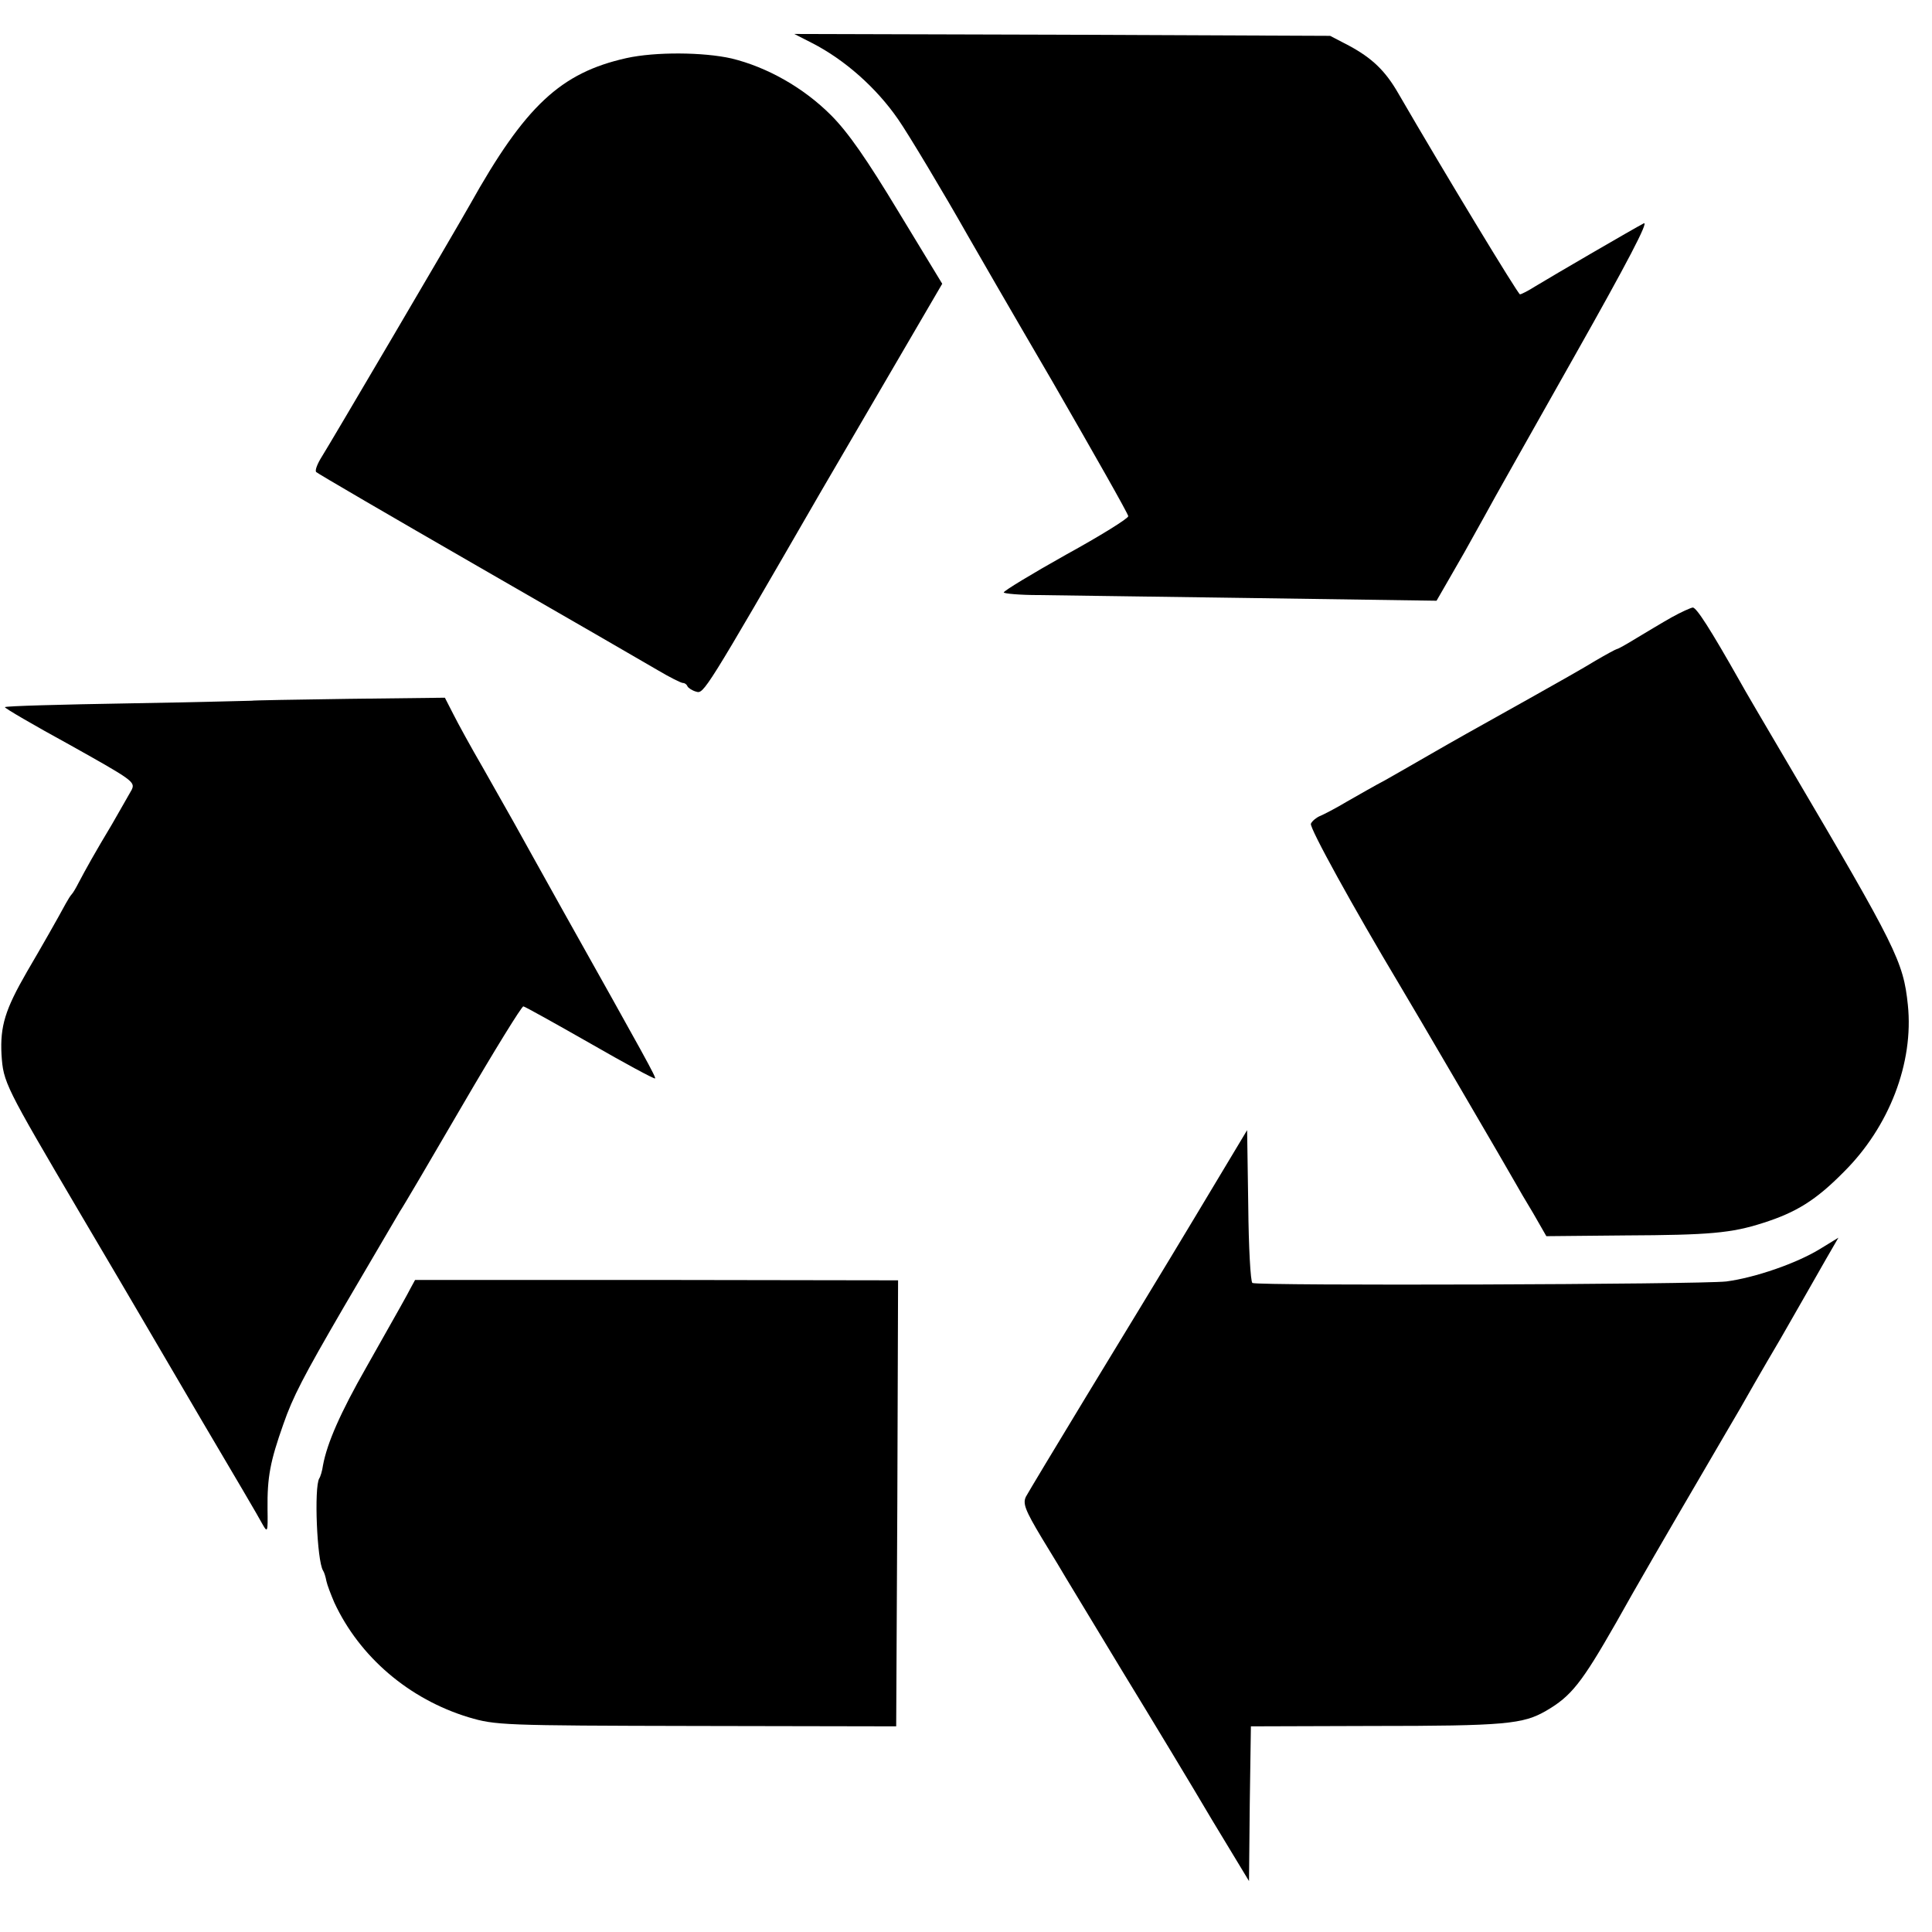
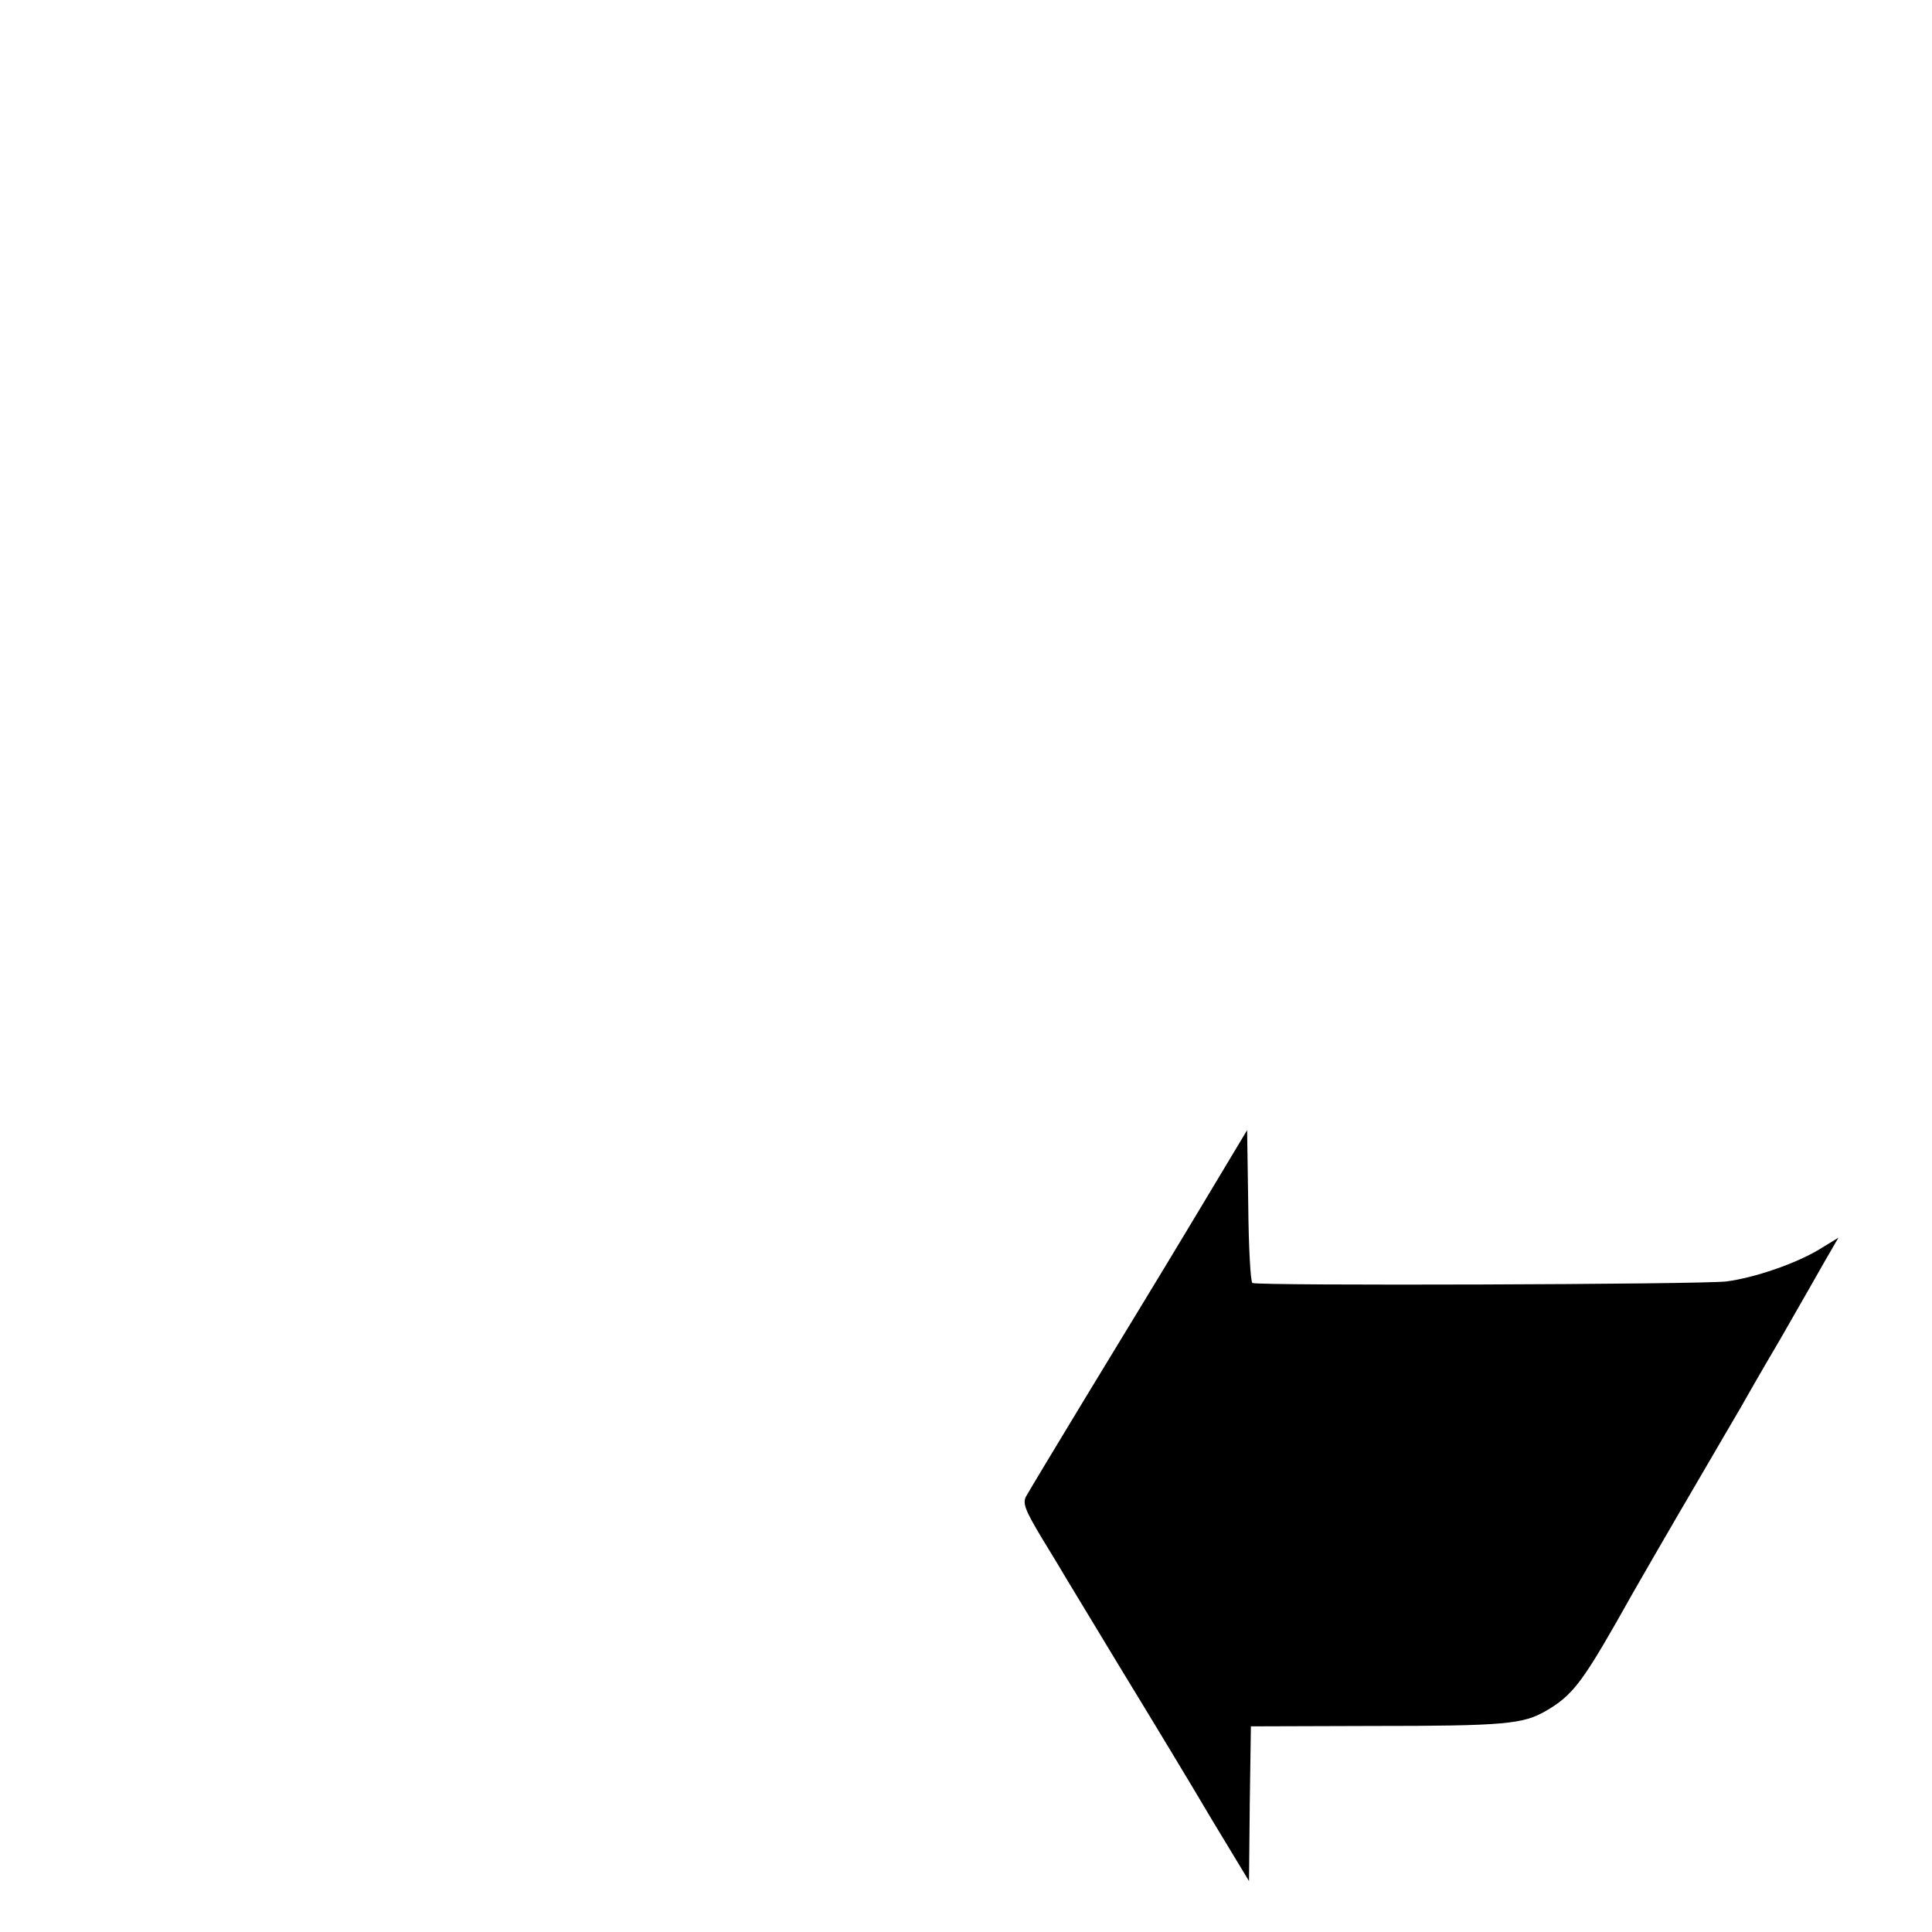
<svg xmlns="http://www.w3.org/2000/svg" version="1.0" width="512pt" height="512pt" viewBox="0 0 512 512" preserveAspectRatio="xMidYMid meet">
  <g transform="translate(0,512) scale(0.1,-0.1)" fill="#000000" stroke="none">
-     <path d="M2152 5006 c86 -44 170 -118 228 -202 26 -37 123 -199 184 -307 13 -23 114 -198 225 -388 110 -191 201 -351 201 -357 0 -6 -74 -52 -165 -102 -91 -51 -165 -96 -165 -100 0 -3 42 -7 93 -7 50 -1 308 -4 573 -8 l481 -7 34 59 c37 64 40 69 92 163 19 36 128 228 240 427 139 246 198 359 183 351 -27 -14 -240 -138 -286 -166 -19 -12 -38 -22 -42 -22 -5 0 -202 325 -322 532 -35 61 -70 94 -131 127 l-50 26 -710 3 -710 2 47 -24z" />
-     <path d="M1660 4966 c-174 -39 -268 -126 -415 -389 -44 -78 -374 -639 -392 -667 -12 -19 -19 -37 -15 -41 4 -4 196 -116 427 -249 231 -133 446 -257 478 -276 32 -19 62 -34 67 -34 5 0 10 -4 12 -9 2 -4 12 -11 23 -14 20 -6 22 -4 331 531 12 21 89 152 171 293 l150 257 -116 191 c-84 139 -133 210 -179 256 -73 73 -169 127 -263 150 -75 17 -202 18 -279 1z" />
-     <path d="M4430 3484 c-25 -14 -66 -39 -93 -55 -26 -16 -49 -29 -52 -29 -2 0 -28 -14 -57 -31 -29 -18 -107 -62 -173 -99 -170 -95 -188 -105 -268 -151 -40 -23 -92 -53 -117 -67 -25 -13 -70 -39 -100 -56 -30 -18 -63 -35 -73 -39 -9 -4 -20 -13 -23 -20 -4 -11 113 -223 235 -427 28 -46 298 -508 307 -525 6 -11 27 -47 47 -80 l35 -61 209 2 c223 1 281 6 365 33 88 28 140 60 214 135 121 120 186 290 170 443 -12 115 -30 151 -314 633 -63 107 -123 209 -132 226 -77 136 -114 194 -124 194 -6 -1 -31 -12 -56 -26z" />
-     <path d="M667 3263 c-1 0 -148 -4 -326 -7 -178 -3 -326 -7 -328 -10 -2 -2 75 -47 172 -100 166 -93 174 -98 164 -119 -7 -12 -30 -53 -52 -91 -45 -75 -69 -118 -89 -156 -7 -14 -15 -27 -18 -30 -3 -3 -10 -14 -16 -25 -21 -39 -62 -111 -103 -181 -57 -99 -71 -143 -67 -219 5 -74 8 -80 208 -420 75 -127 145 -246 156 -265 11 -19 86 -147 167 -285 81 -137 154 -261 161 -275 13 -23 14 -20 13 40 -1 86 7 127 42 226 25 72 53 126 160 310 86 146 141 241 149 254 6 8 80 134 165 280 85 146 158 264 162 263 5 -1 84 -45 177 -98 92 -53 170 -95 172 -93 3 3 -24 52 -246 448 -57 102 -114 205 -128 230 -14 25 -51 90 -82 145 -32 55 -67 119 -79 143 l-22 43 -255 -3 c-141 -2 -256 -4 -257 -5z" />
    <path d="M3167 1895 c-76 -127 -206 -340 -288 -475 -82 -135 -154 -255 -160 -266 -9 -18 -3 -35 42 -110 30 -49 59 -97 64 -106 6 -10 73 -121 150 -248 77 -126 184 -303 237 -393 l98 -162 2 205 3 205 320 1 c355 0 401 5 462 40 67 39 94 73 186 234 46 83 146 255 225 390 47 80 93 160 104 178 10 18 58 102 107 185 48 84 102 178 120 210 l33 57 -49 -30 c-62 -38 -172 -76 -248 -86 -69 -8 -1242 -12 -1256 -4 -5 3 -10 96 -11 205 l-3 200 -138 -230z" />
-     <path d="M1088 1706 c-13 -25 -21 -39 -117 -209 -69 -121 -104 -201 -115 -260 -2 -15 -7 -31 -10 -35 -14 -24 -6 -218 10 -244 3 -4 7 -17 9 -28 2 -10 12 -36 21 -57 67 -144 198 -256 356 -304 71 -21 88 -22 603 -23 l530 -1 3 591 2 591 -640 1 -640 0 -12 -22z" />
  </g>
</svg>